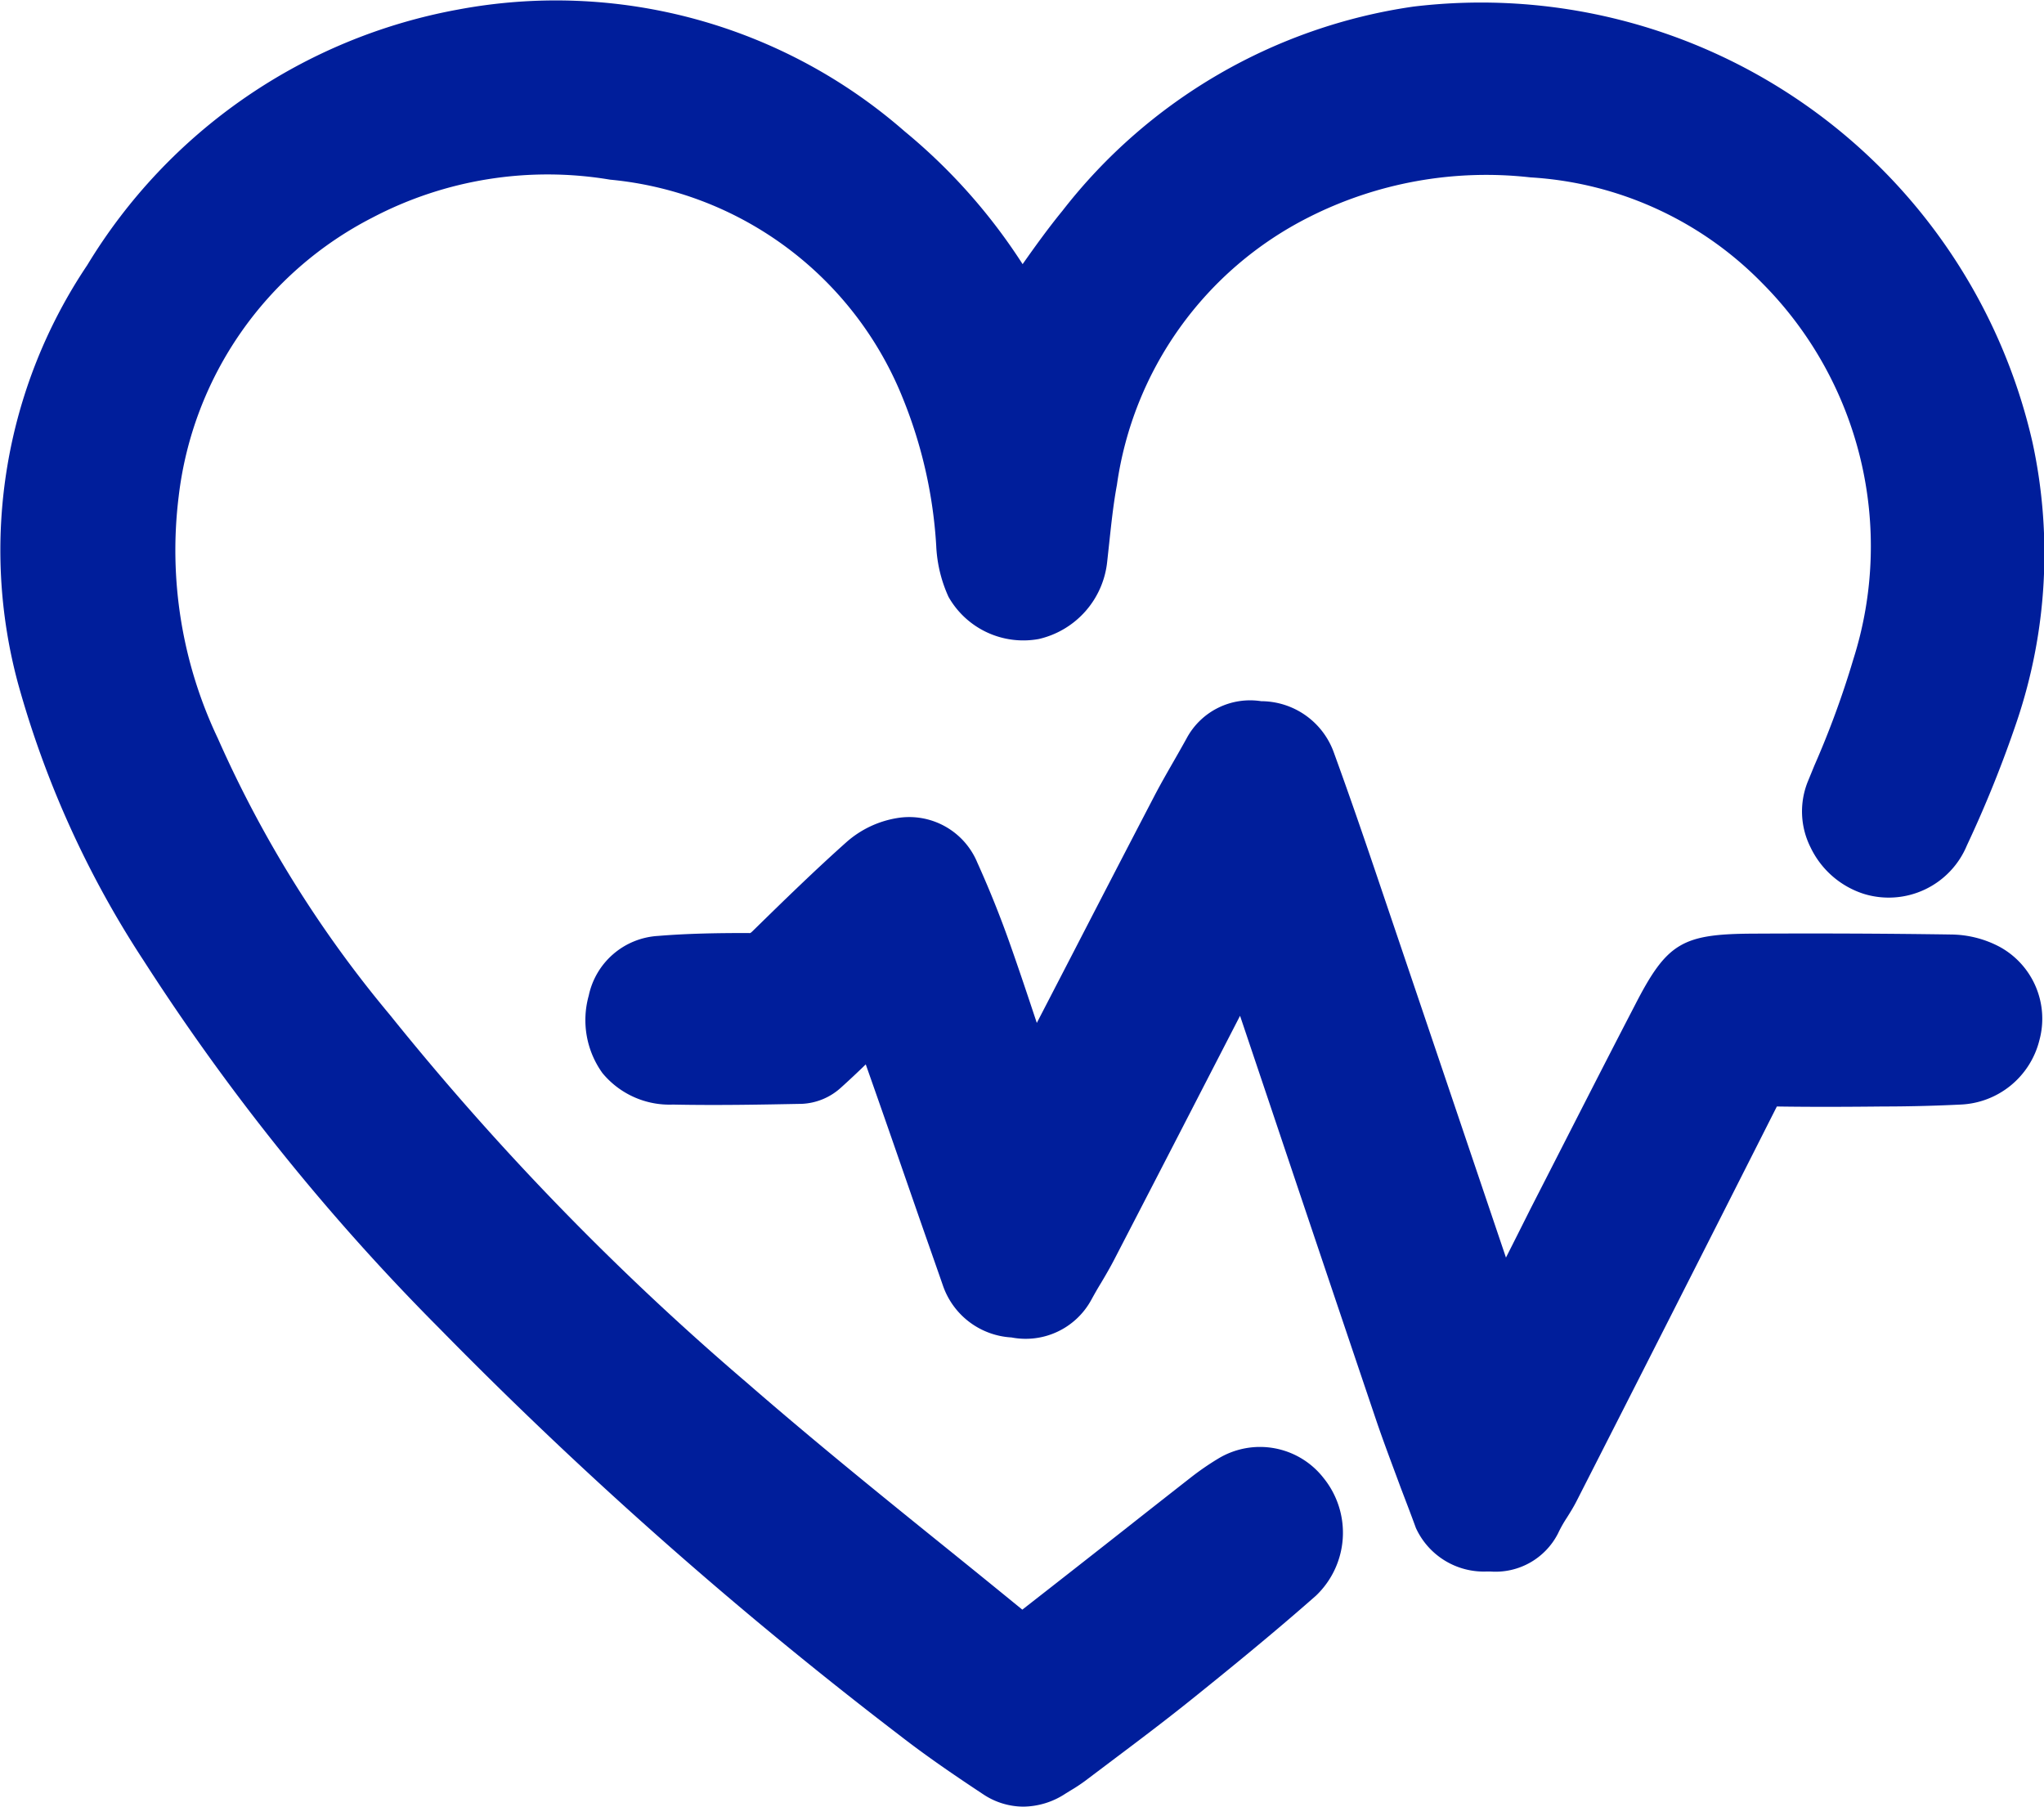
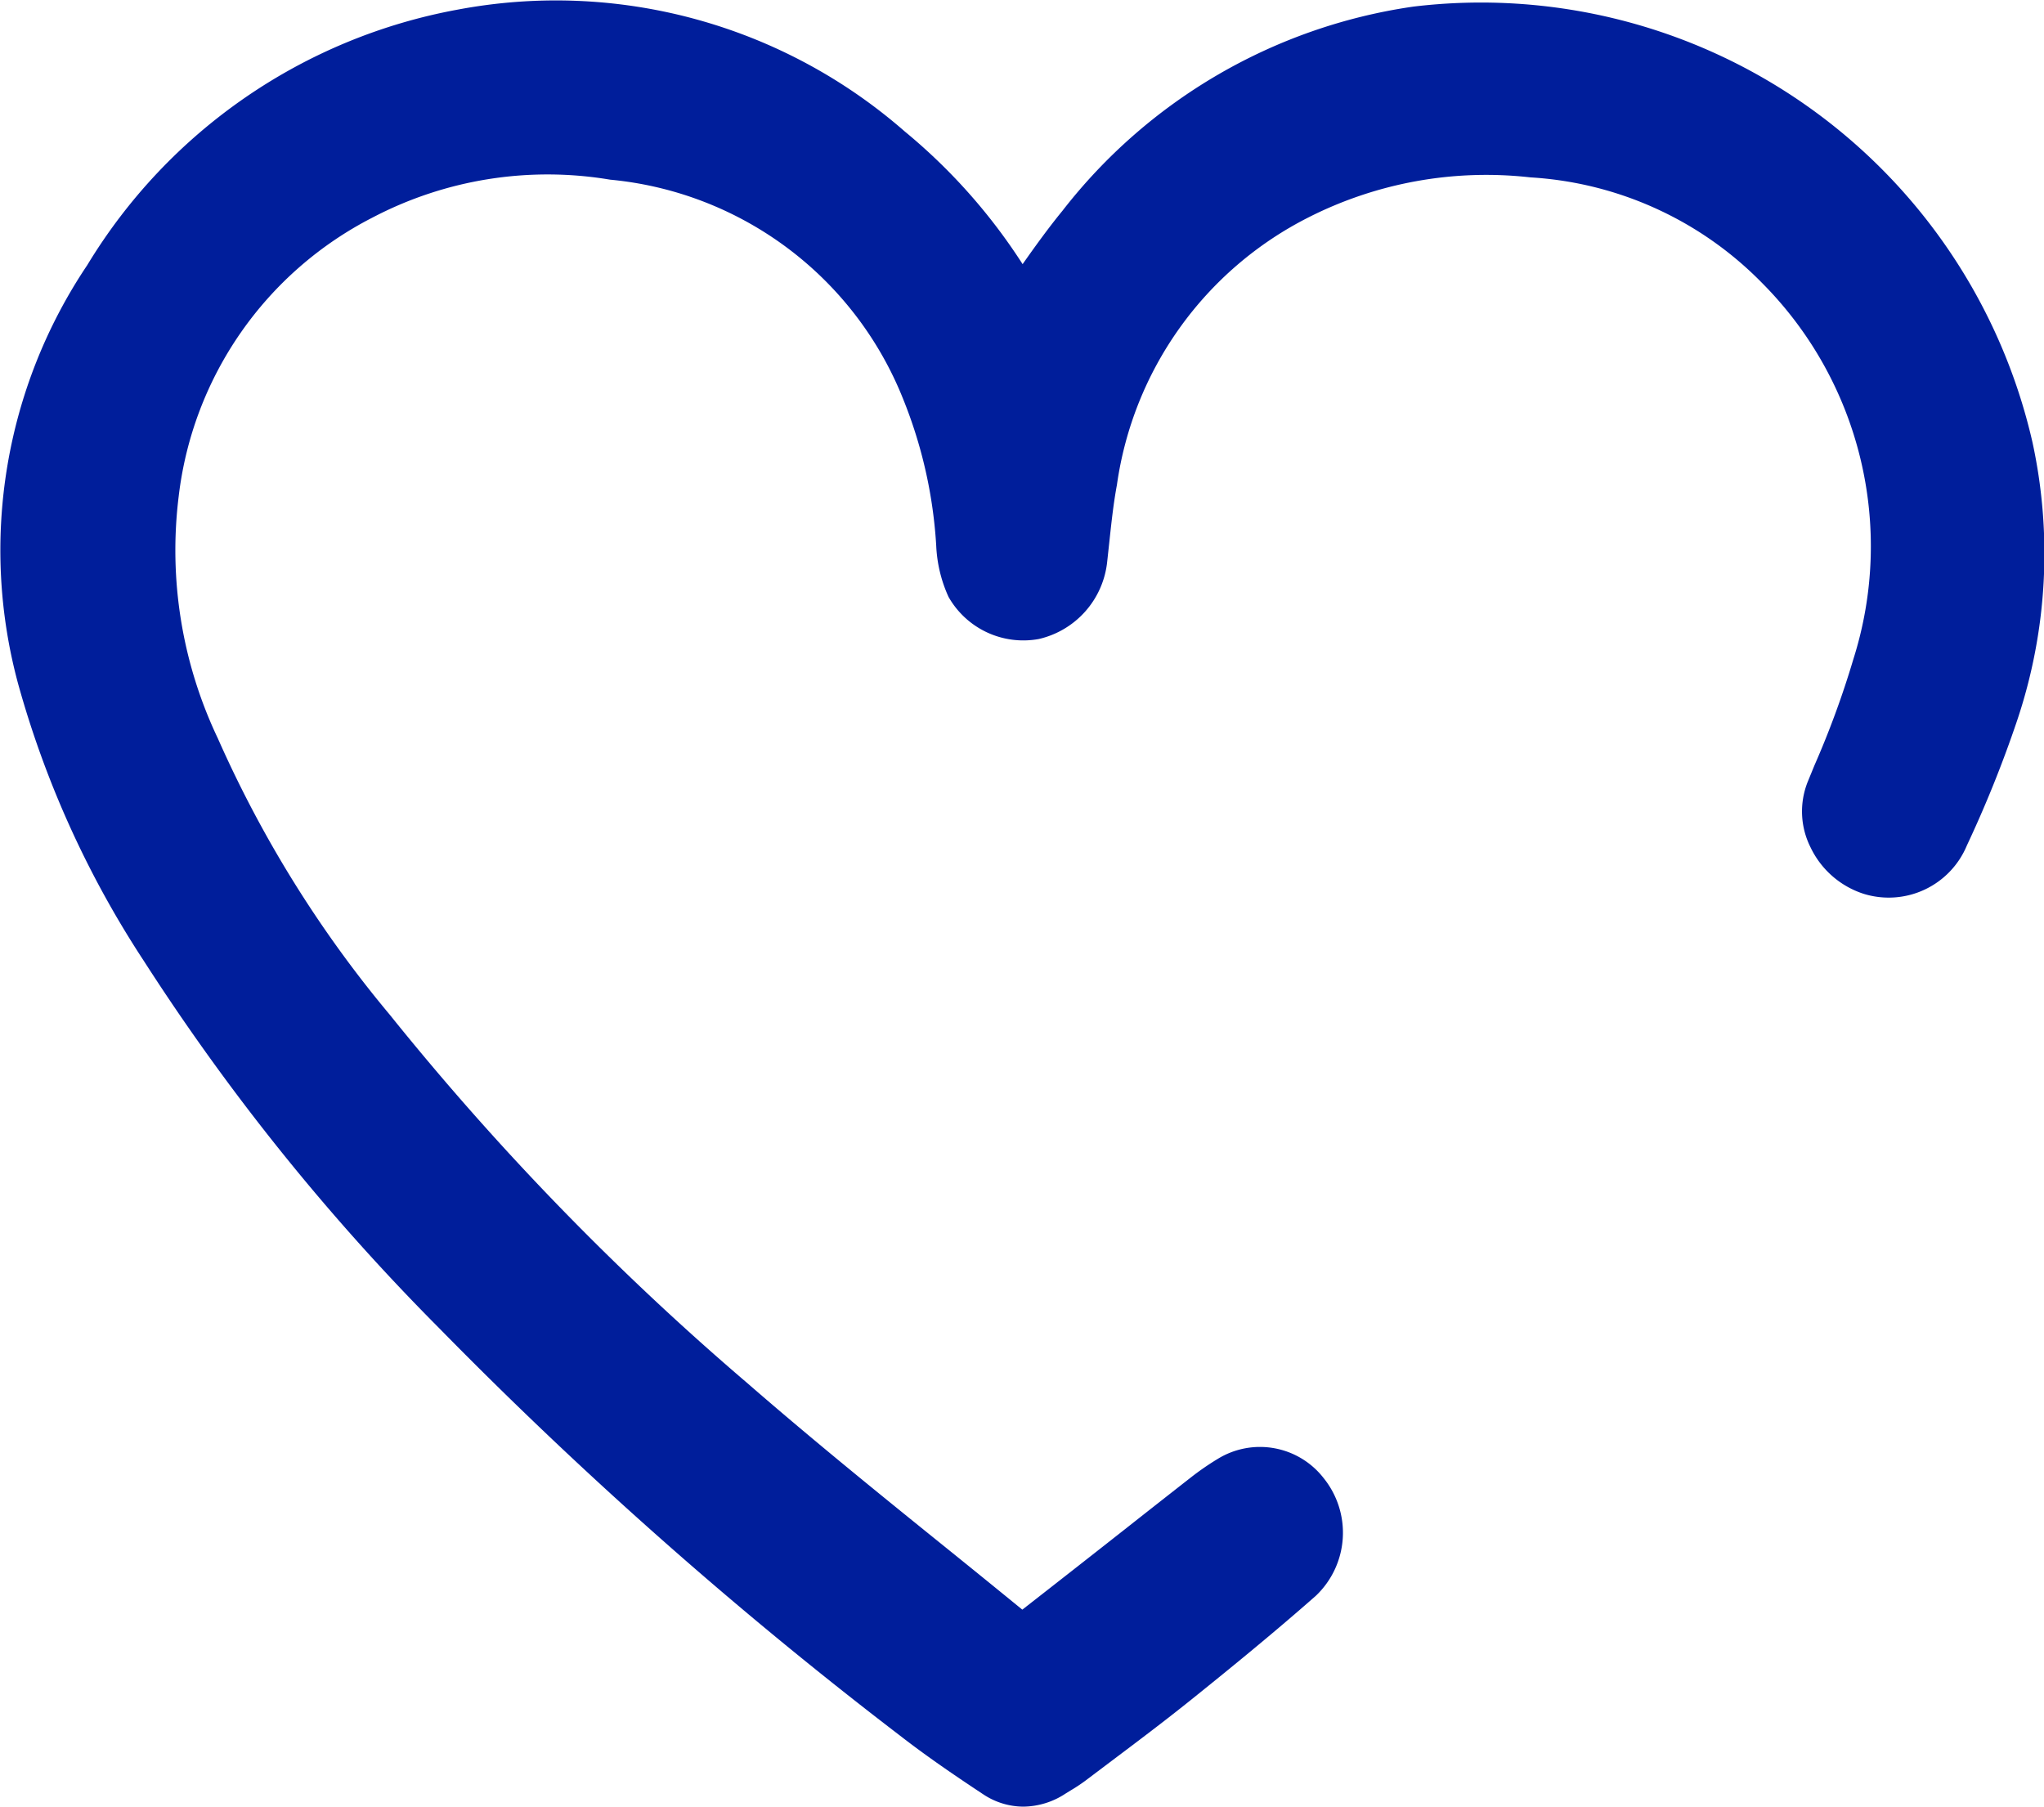
<svg xmlns="http://www.w3.org/2000/svg" width="33.268" height="29.404" viewBox="0 0 33.268 29.404">
  <defs>
    <style>.a{fill:#001e9b;}</style>
  </defs>
  <g transform="translate(-2498.481 -3103.443)">
    <path class="a" d="M2518.3,3127.187a4.448,4.448,0,0,0-.427.294q-.541.423-1.081.849-.835.657-1.672,1.31-.578-.472-1.159-.941c-1.1-.887-2.229-1.8-3.31-2.74a44.765,44.765,0,0,1-5.825-6,18.978,18.978,0,0,1-2.8-4.5,7.127,7.127,0,0,1-.637-3.935,5.866,5.866,0,0,1,3.151-4.538,6.139,6.139,0,0,1,3.871-.619,5.707,5.707,0,0,1,4.773,3.579,7.556,7.556,0,0,1,.535,2.381,2.239,2.239,0,0,0,.2.83,1.4,1.4,0,0,0,1.469.686,1.445,1.445,0,0,0,1.114-1.263l.031-.285c.036-.334.069-.65.127-.961a5.784,5.784,0,0,1,3.112-4.35,6.4,6.4,0,0,1,3.619-.654,5.752,5.752,0,0,1,3.766,1.715,6.072,6.072,0,0,1,1.488,6.13,14.76,14.76,0,0,1-.632,1.724l-.107.261a1.3,1.3,0,0,0,.044,1.075,1.45,1.45,0,0,0,.867.756,1.378,1.378,0,0,0,1.678-.791,19.207,19.207,0,0,0,.816-2.029,8.54,8.54,0,0,0,.251-4.527,9.207,9.207,0,0,0-10.081-7.093,8.826,8.826,0,0,0-5.708,3.323c-.23.281-.443.577-.648.868a9.327,9.327,0,0,0-1.919-2.16,8.623,8.623,0,0,0-7.267-1.984,8.931,8.931,0,0,0-6.038,4.16,8.32,8.32,0,0,0-1.123,6.822,16,16,0,0,0,2.043,4.5,36.237,36.237,0,0,0,4.808,5.979,70.37,70.37,0,0,0,7.5,6.631c.44.342.907.659,1.347.95a1.186,1.186,0,0,0,.66.206,1.266,1.266,0,0,0,.687-.212l.086-.053a2.765,2.765,0,0,0,.232-.153l.427-.322c.423-.318.86-.647,1.283-.986.616-.495,1.341-1.084,2.047-1.706a1.415,1.415,0,0,0,.124-1.918A1.312,1.312,0,0,0,2518.3,3127.187Z" />
-     <path class="a" d="M2572.609,3168.622a1.719,1.719,0,0,0-.794-.2c-1.014-.015-2.067-.02-3.219-.014s-1.4.147-1.921,1.162c-.571,1.1-1.143,2.228-1.7,3.315q-.2.4-.4.795l-.594-1.757q-.777-2.3-1.556-4.6c-.175-.516-.408-1.195-.656-1.875a1.26,1.26,0,0,0-1.177-.823,1.172,1.172,0,0,0-1.216.607c-.068.123-.138.246-.208.368-.106.185-.216.376-.319.574q-.655,1.258-1.305,2.518l-.605,1.169c-.145-.436-.294-.884-.45-1.323-.149-.42-.323-.854-.518-1.286a1.2,1.2,0,0,0-1.317-.723,1.646,1.646,0,0,0-.808.385c-.532.474-1.043.974-1.538,1.458a.172.172,0,0,1-.032.026.151.151,0,0,1-.033,0c-.478,0-.972.006-1.467.047a1.227,1.227,0,0,0-1.13.973,1.477,1.477,0,0,0,.223,1.259,1.415,1.415,0,0,0,1.148.513c.732.015,1.471,0,2.1-.012a1.011,1.011,0,0,0,.63-.26c.139-.125.273-.251.408-.382q.3.85.594,1.7l.217.625c.148.428.3.856.448,1.283a1.255,1.255,0,0,0,1.113.836,1.216,1.216,0,0,0,1.3-.614c.05-.091.1-.18.155-.269.076-.128.151-.256.219-.388q.735-1.419,1.466-2.839l.58-1.125.478,1.421q.866,2.581,1.738,5.162c.126.371.267.739.4,1.1.083.218.167.435.246.653a1.216,1.216,0,0,0,1.162.708h.045a1.141,1.141,0,0,0,1.106-.619,2.028,2.028,0,0,1,.144-.256c.054-.086.11-.175.161-.276.969-1.9,2.111-4.15,3.257-6.417.586.009,1.179.006,1.735,0,.367,0,.8-.009,1.25-.031a1.382,1.382,0,0,0,1.288-1.047A1.333,1.333,0,0,0,2572.609,3168.622Z" transform="translate(-41.583 -49.77)" />
  </g>
</svg>